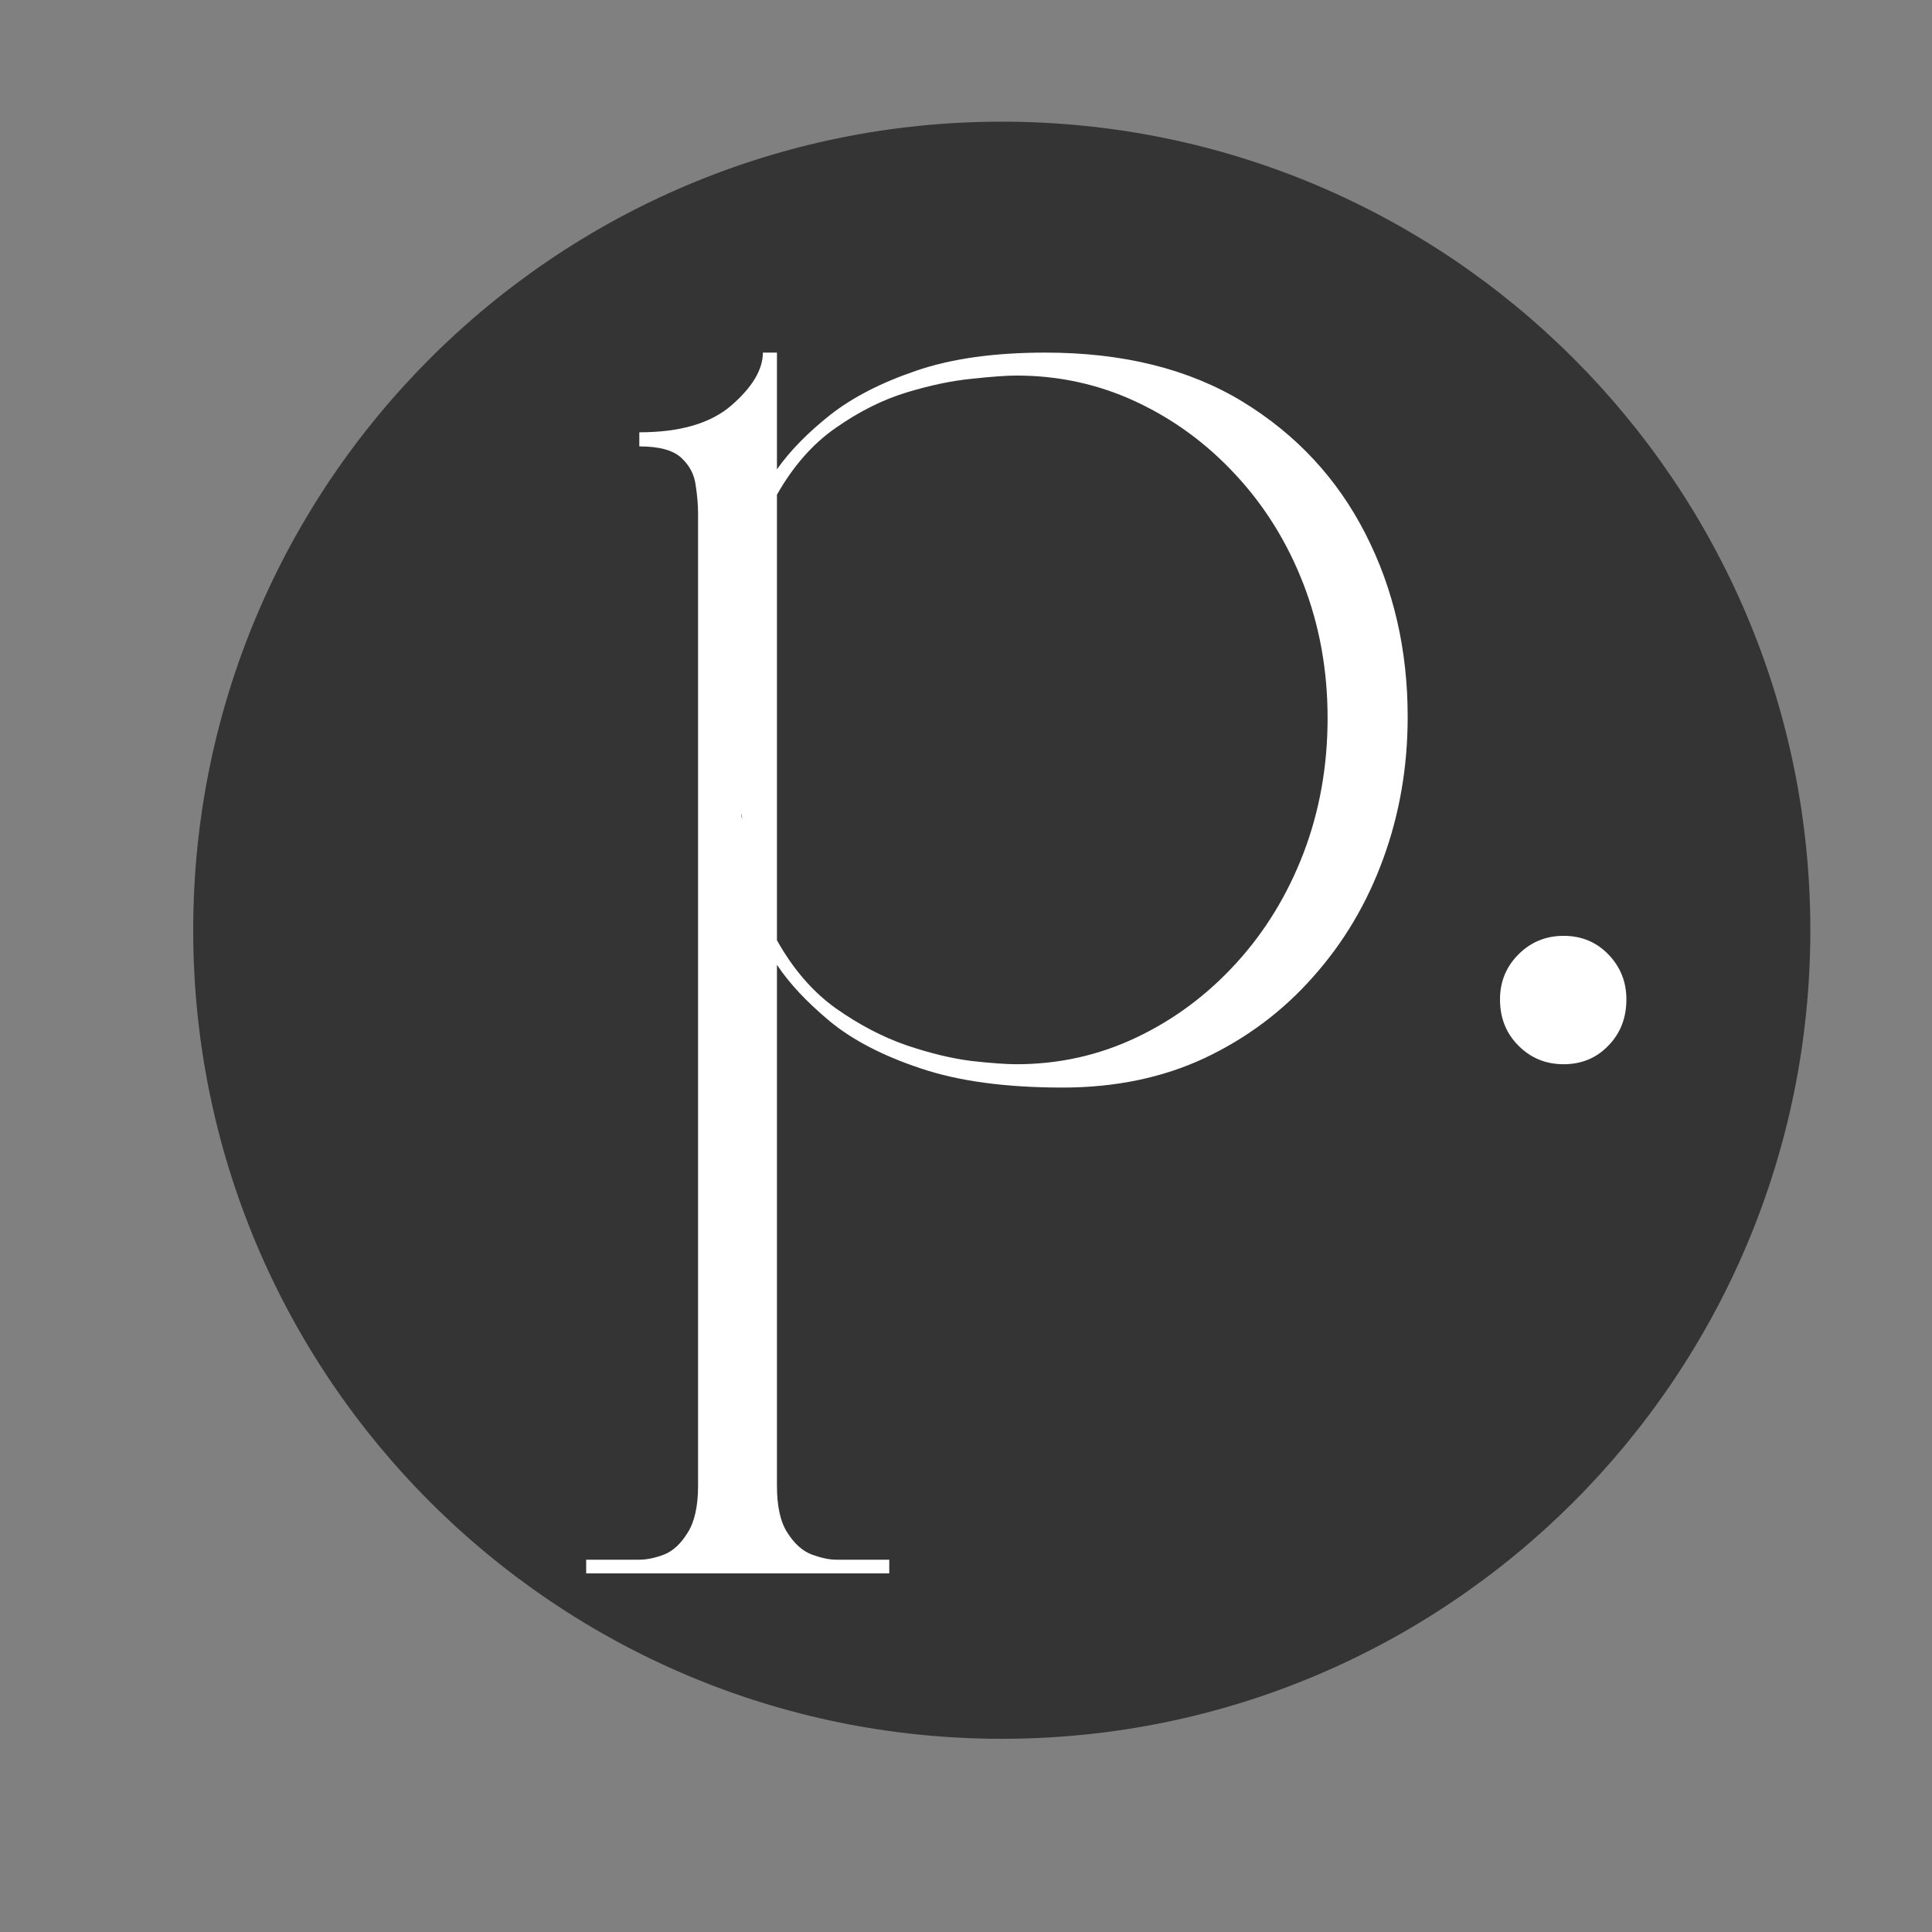
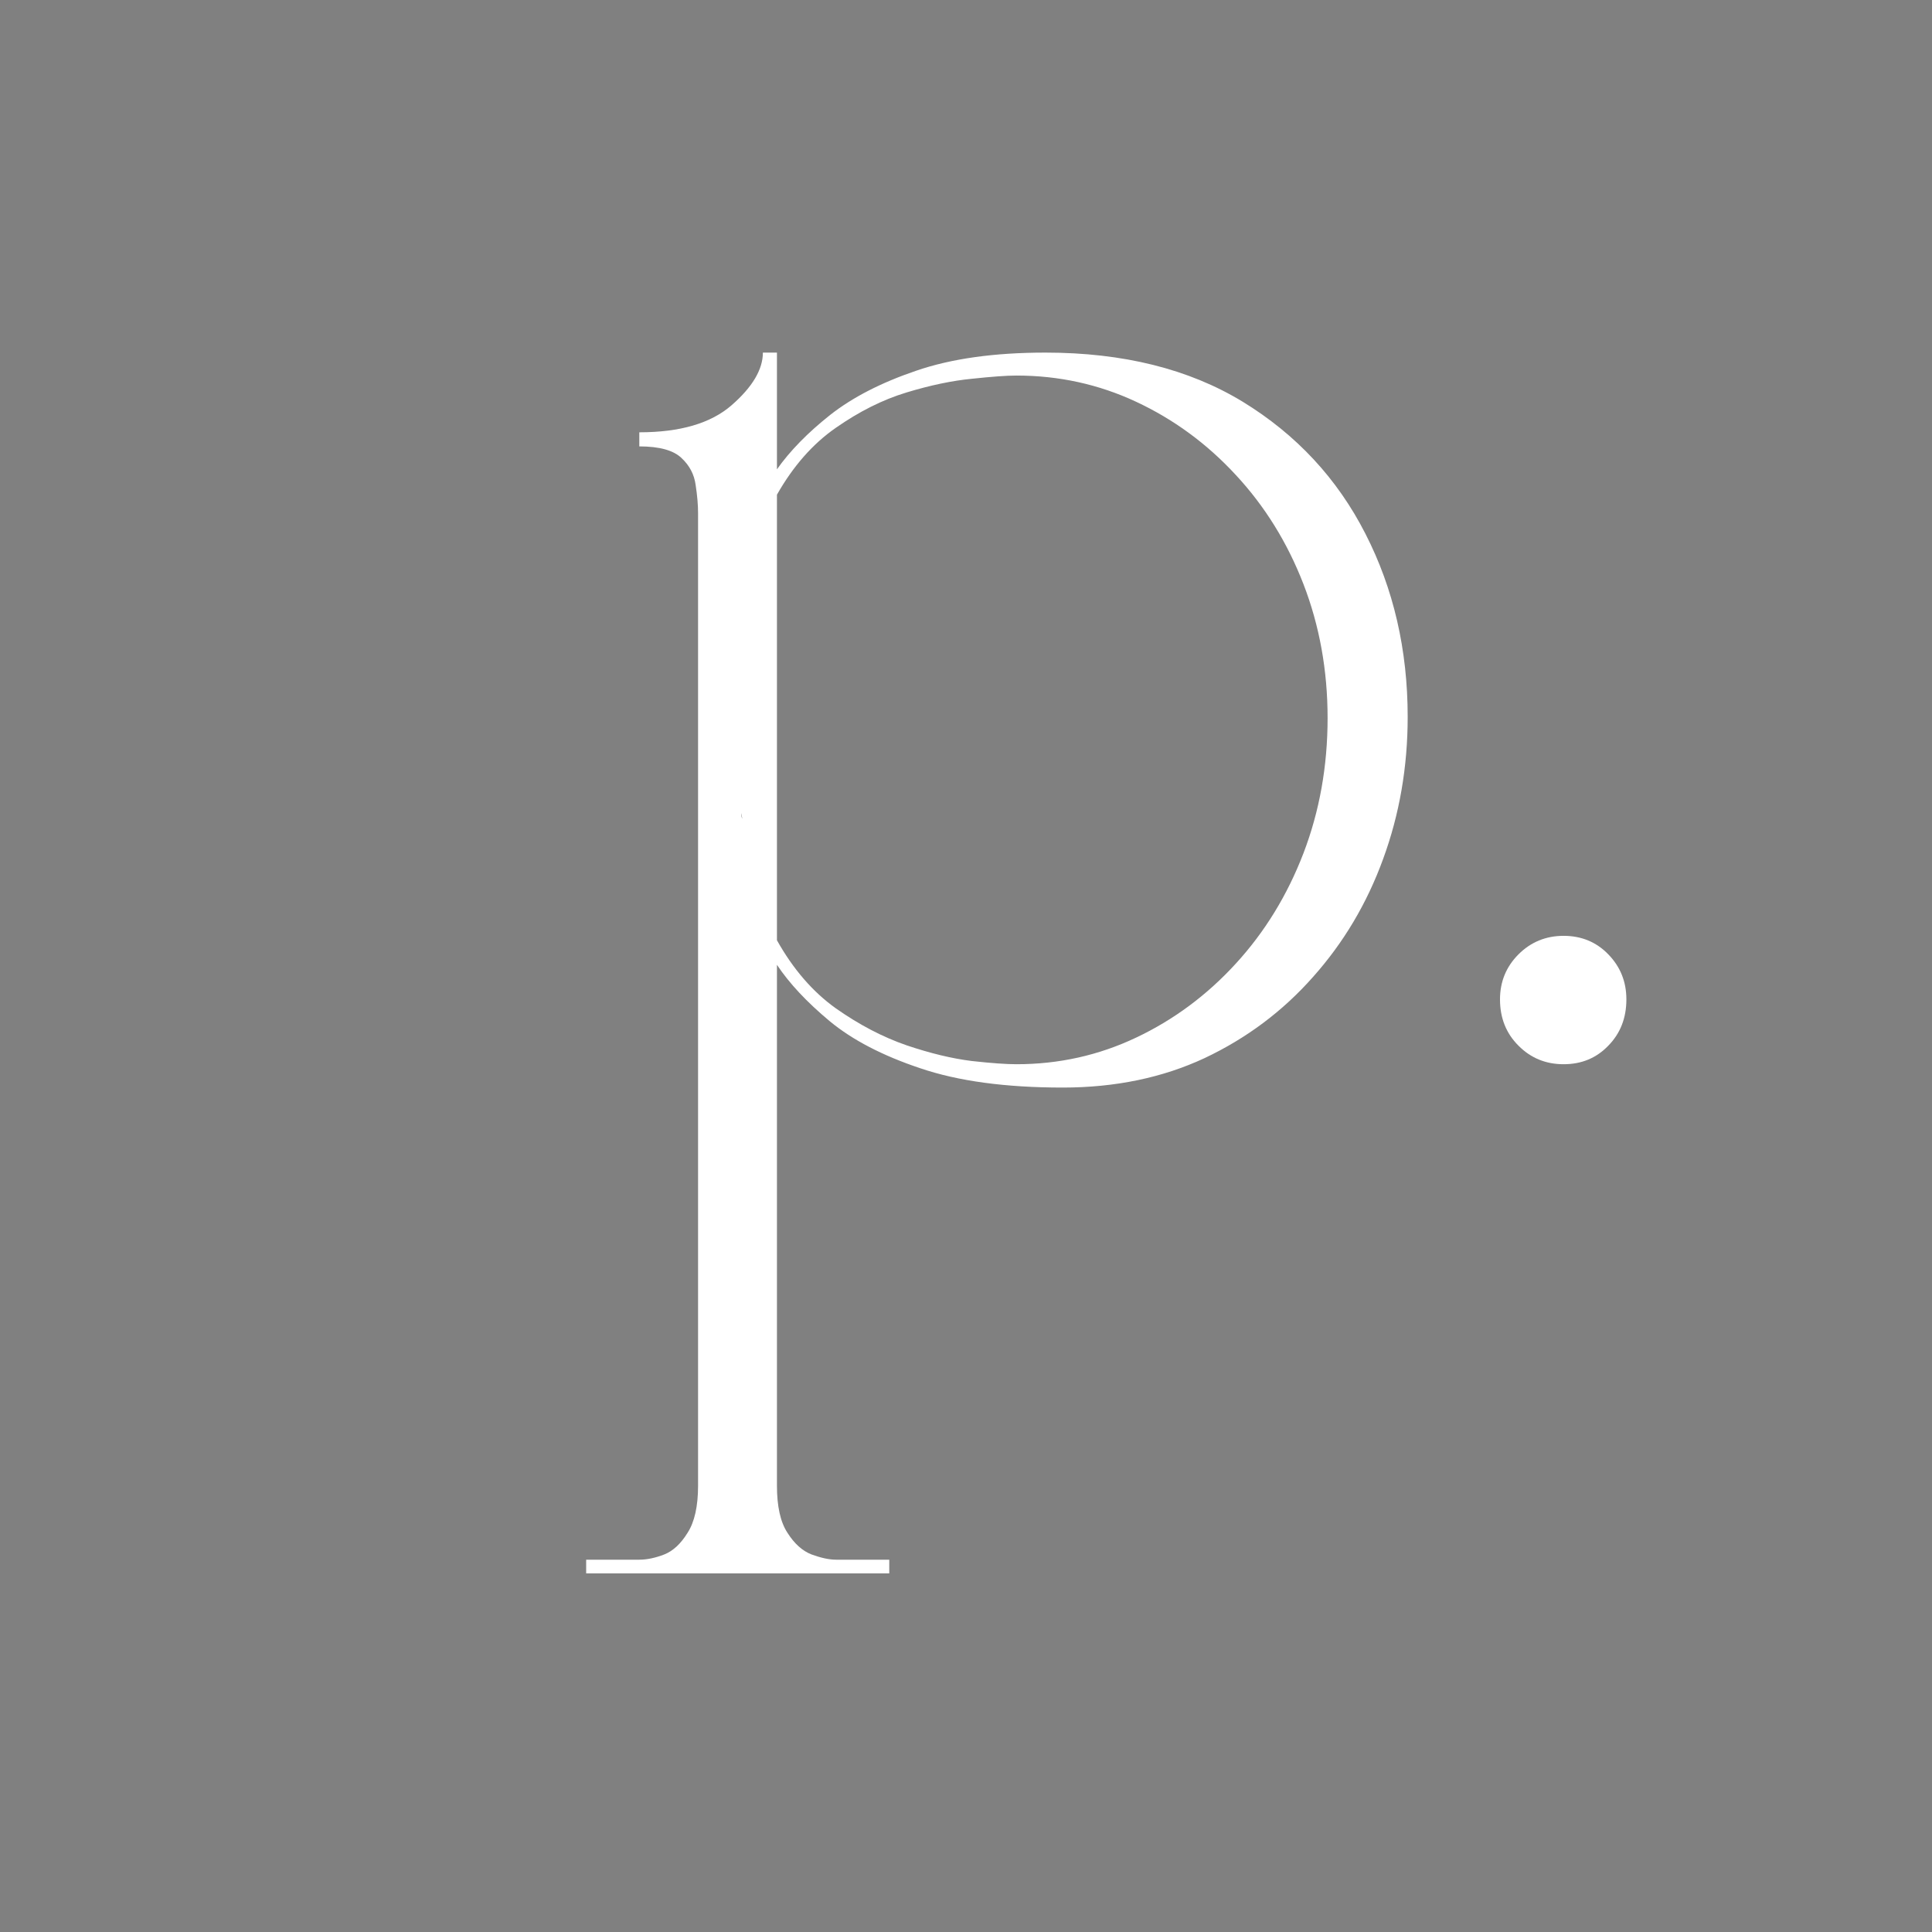
<svg xmlns="http://www.w3.org/2000/svg" version="1.0" preserveAspectRatio="xMidYMid meet" height="100" viewBox="0 0 75 75" zoomAndPan="magnify" width="100">
  <rect x="0" y="0" width="75" height="75" fill="#808080" stroke="none" />
  <defs>
    <g />
    <clipPath id="b6b2d8d10a">
-       <path clip-rule="nonzero" d="M 7.5 4.723 L 70.277 4.723 L 70.277 67.5 L 7.5 67.5 Z M 7.5 4.723" />
+       <path clip-rule="nonzero" d="M 7.5 4.723 L 70.277 4.723 L 70.277 67.5 L 7.5 67.5 Z " />
    </clipPath>
    <clipPath id="1a165f91cb">
-       <path clip-rule="nonzero" d="M 38.891 4.723 C 21.555 4.723 7.5 18.773 7.5 36.109 C 7.5 53.445 21.555 67.5 38.891 67.5 C 56.227 67.5 70.277 53.445 70.277 36.109 C 70.277 18.773 56.227 4.723 38.891 4.723 Z M 38.891 4.723" />
-     </clipPath>
+       </clipPath>
  </defs>
  <g clip-path="url(#b6b2d8d10a)">
    <g clip-path="url(#1a165f91cb)">
      <path fill-rule="nonzero" fill-opacity="1" d="M 7.5 4.723 L 70.277 4.723 L 70.277 67.5 L 7.5 67.5 Z M 7.5 4.723" fill="#343434" />
    </g>
  </g>
  <g fill-opacity="1" fill="#ffffff">
    <g transform="translate(21.849, 41.313)">
      <g>
        <path d="M 0.906 19.234 L 2.969 19.234 C 3.27 19.234 3.594 19.164 3.938 19.031 C 4.281 18.895 4.582 18.613 4.844 18.188 C 5.113 17.77 5.25 17.16 5.25 16.359 L 5.25 -21.391 C 5.25 -21.711 5.219 -22.078 5.156 -22.484 C 5.102 -22.891 4.922 -23.238 4.609 -23.531 C 4.297 -23.832 3.75 -23.984 2.969 -23.984 L 2.969 -24.531 C 4.551 -24.531 5.742 -24.879 6.547 -25.578 C 7.359 -26.285 7.766 -26.969 7.766 -27.625 L 8.312 -27.625 L 8.312 -23.094 C 8.82 -23.812 9.508 -24.516 10.375 -25.203 C 11.25 -25.891 12.363 -26.461 13.719 -26.922 C 15.082 -27.391 16.754 -27.625 18.734 -27.625 C 21.754 -27.625 24.305 -26.988 26.391 -25.719 C 28.473 -24.445 30.062 -22.738 31.156 -20.594 C 32.25 -18.457 32.797 -16.086 32.797 -13.484 C 32.797 -11.535 32.477 -9.695 31.844 -7.969 C 31.219 -6.25 30.312 -4.723 29.125 -3.391 C 27.945 -2.055 26.539 -1.004 24.906 -0.234 C 23.281 0.523 21.445 0.906 19.406 0.906 C 17.188 0.906 15.344 0.656 13.875 0.156 C 12.414 -0.332 11.242 -0.941 10.359 -1.672 C 9.473 -2.41 8.789 -3.141 8.312 -3.859 L 8.312 16.359 C 8.312 17.16 8.445 17.77 8.719 18.188 C 8.988 18.613 9.301 18.895 9.656 19.031 C 10.02 19.164 10.336 19.234 10.609 19.234 L 12.672 19.234 L 12.672 19.766 L 0.906 19.766 Z M 8.312 -4.812 C 8.938 -3.695 9.695 -2.816 10.594 -2.172 C 11.5 -1.535 12.414 -1.055 13.344 -0.734 C 14.27 -0.422 15.113 -0.219 15.875 -0.125 C 16.645 -0.039 17.223 0 17.609 0 C 19.254 0 20.801 -0.344 22.25 -1.031 C 23.707 -1.719 25 -2.676 26.125 -3.906 C 27.25 -5.133 28.125 -6.562 28.75 -8.188 C 29.375 -9.82 29.688 -11.57 29.688 -13.438 C 29.688 -15.289 29.375 -17.023 28.75 -18.641 C 28.125 -20.254 27.25 -21.664 26.125 -22.875 C 25 -24.094 23.707 -25.039 22.25 -25.719 C 20.801 -26.395 19.254 -26.734 17.609 -26.734 C 17.223 -26.734 16.645 -26.691 15.875 -26.609 C 15.113 -26.535 14.27 -26.359 13.344 -26.078 C 12.414 -25.797 11.5 -25.336 10.594 -24.703 C 9.695 -24.078 8.938 -23.211 8.312 -22.109 Z M 6.922 -9.75 C 6.922 -9.656 6.938 -9.582 6.969 -9.531 Z M 6.922 -9.75" />
      </g>
    </g>
  </g>
  <g fill-opacity="1" fill="#ffffff">
    <g transform="translate(56.886, 41.313)">
      <g>
        <path d="M 1.344 -2.516 C 1.344 -3.203 1.582 -3.785 2.062 -4.266 C 2.539 -4.742 3.125 -4.984 3.812 -4.984 C 4.508 -4.984 5.086 -4.742 5.547 -4.266 C 6.016 -3.785 6.25 -3.203 6.25 -2.516 C 6.25 -1.797 6.016 -1.195 5.547 -0.719 C 5.086 -0.238 4.508 0 3.812 0 C 3.125 0 2.539 -0.238 2.062 -0.719 C 1.582 -1.195 1.344 -1.797 1.344 -2.516 Z M 1.344 -2.516" />
      </g>
    </g>
  </g>
</svg>